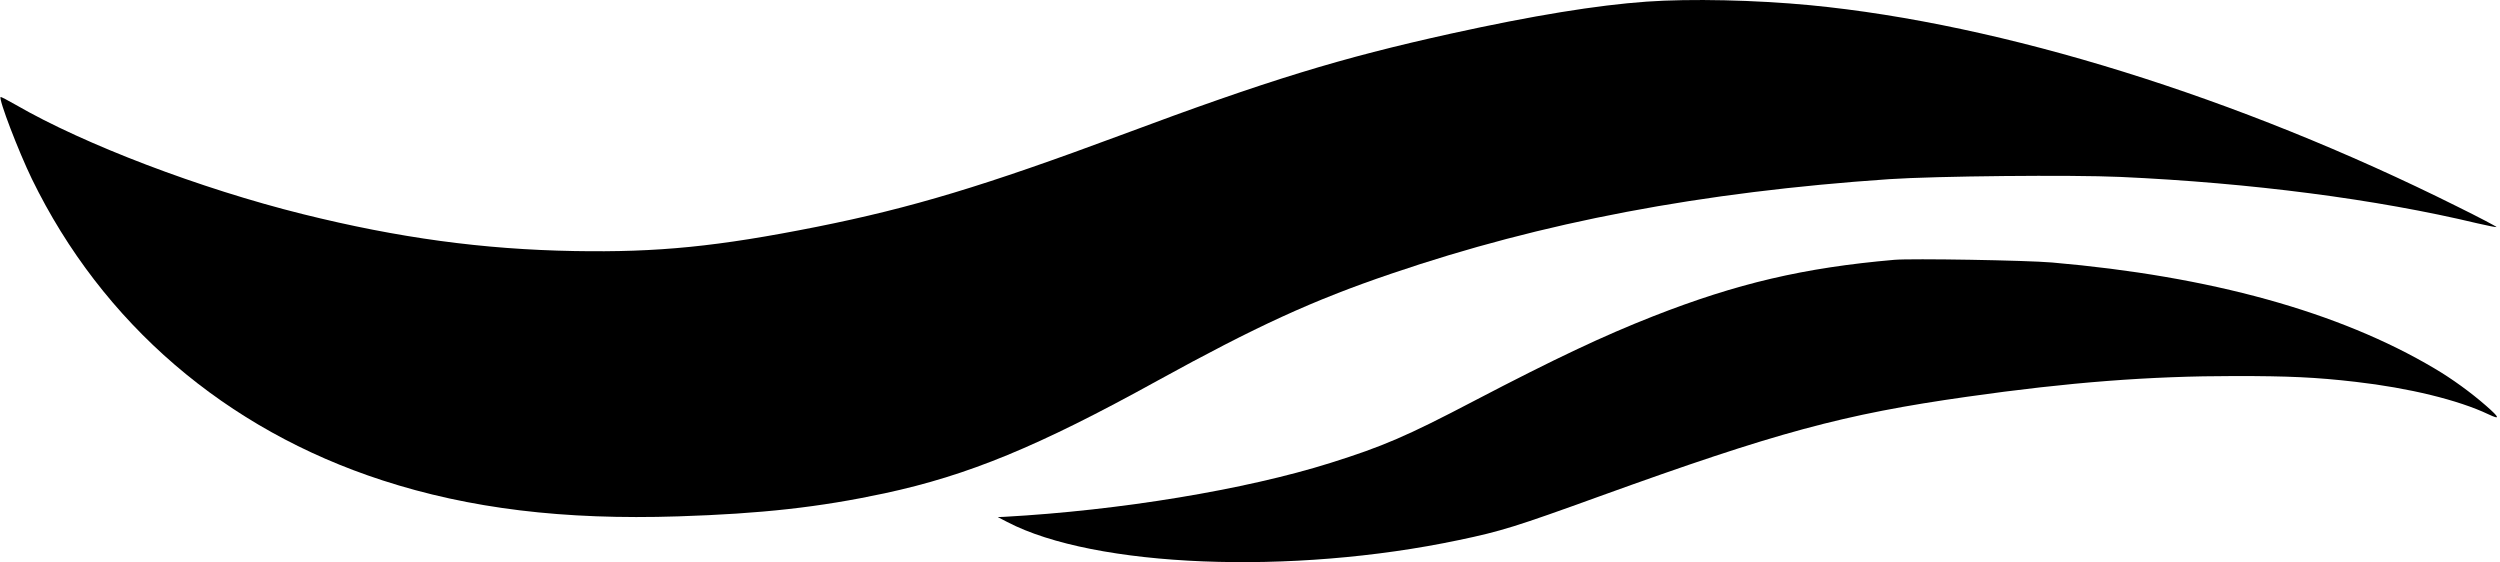
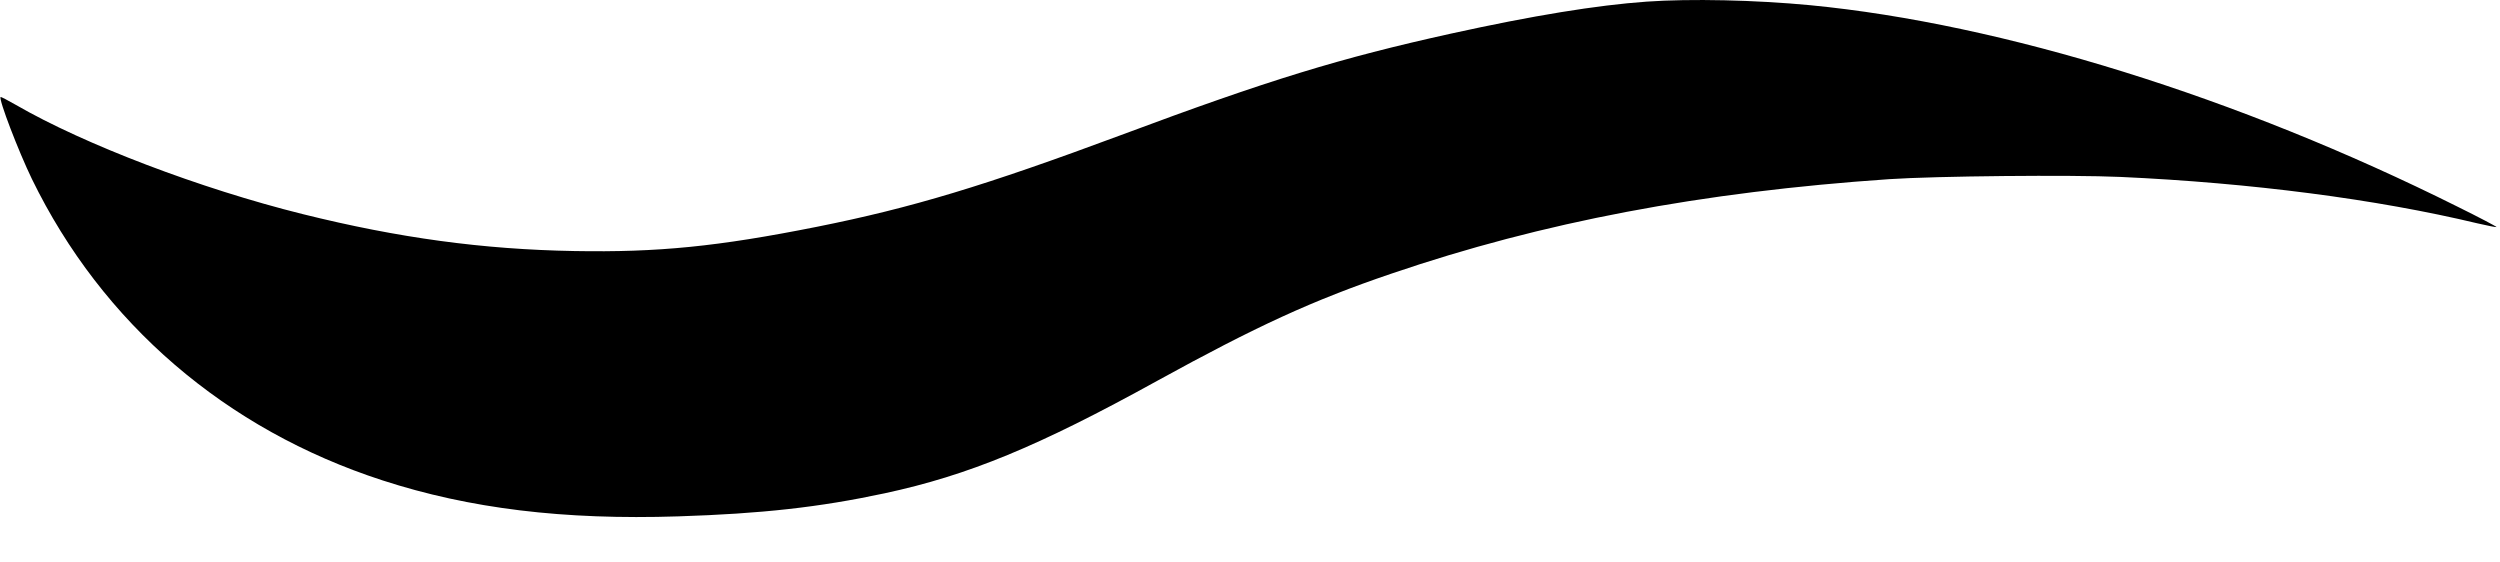
<svg xmlns="http://www.w3.org/2000/svg" version="1.0" width="1680pt" height="378pt" viewBox="0 0 1680 378" preserveAspectRatio="xMidYMid meet">
  <g transform="translate(0,378) scale(0.1,-0.1)" fill="#000000" stroke="none">
    <path d="M11065 3769 c-335 -24 -761 -93 -1315 -215 -742 -164 -1224 -311 -2215 -681 -919 -342 -1410 -490 -2045 -617 -667 -133 -1069 -173 -1630 -163 -617 11 -1181 88 -1825 248 -691 172 -1468 468 -1928 734 -54 31 -100 55 -103 53 -14 -15 120 -364 210 -550 473 -971 1302 -1684 2356 -2026 585 -190 1217 -267 1988 -242 560 18 948 61 1387 155 562 121 1031 314 1830 755 669 368 1045 541 1575 721 1017 347 2086 549 3345 635 313 21 1224 30 1555 15 877 -40 1718 -149 2399 -312 68 -16 126 -27 128 -25 3 2 -116 65 -264 138 -1475 736 -3057 1228 -4348 1353 -367 35 -804 45 -1100 24z" />
-     <path d="M12730 2034 c-608 -53 -1056 -158 -1620 -379 -338 -133 -656 -283 -1202 -568 -454 -238 -615 -307 -968 -418 -572 -180 -1415 -319 -2190 -362 l-45 -2 64 -33 c586 -306 1910 -359 3036 -121 282 59 382 90 945 294 1190 430 1637 551 2470 669 682 97 1226 139 1800 139 359 0 542 -8 810 -39 358 -41 690 -122 892 -218 81 -38 77 -24 -14 56 -103 90 -229 182 -348 252 -640 380 -1506 620 -2570 712 -174 15 -945 28 -1060 18z" />
  </g>
</svg>